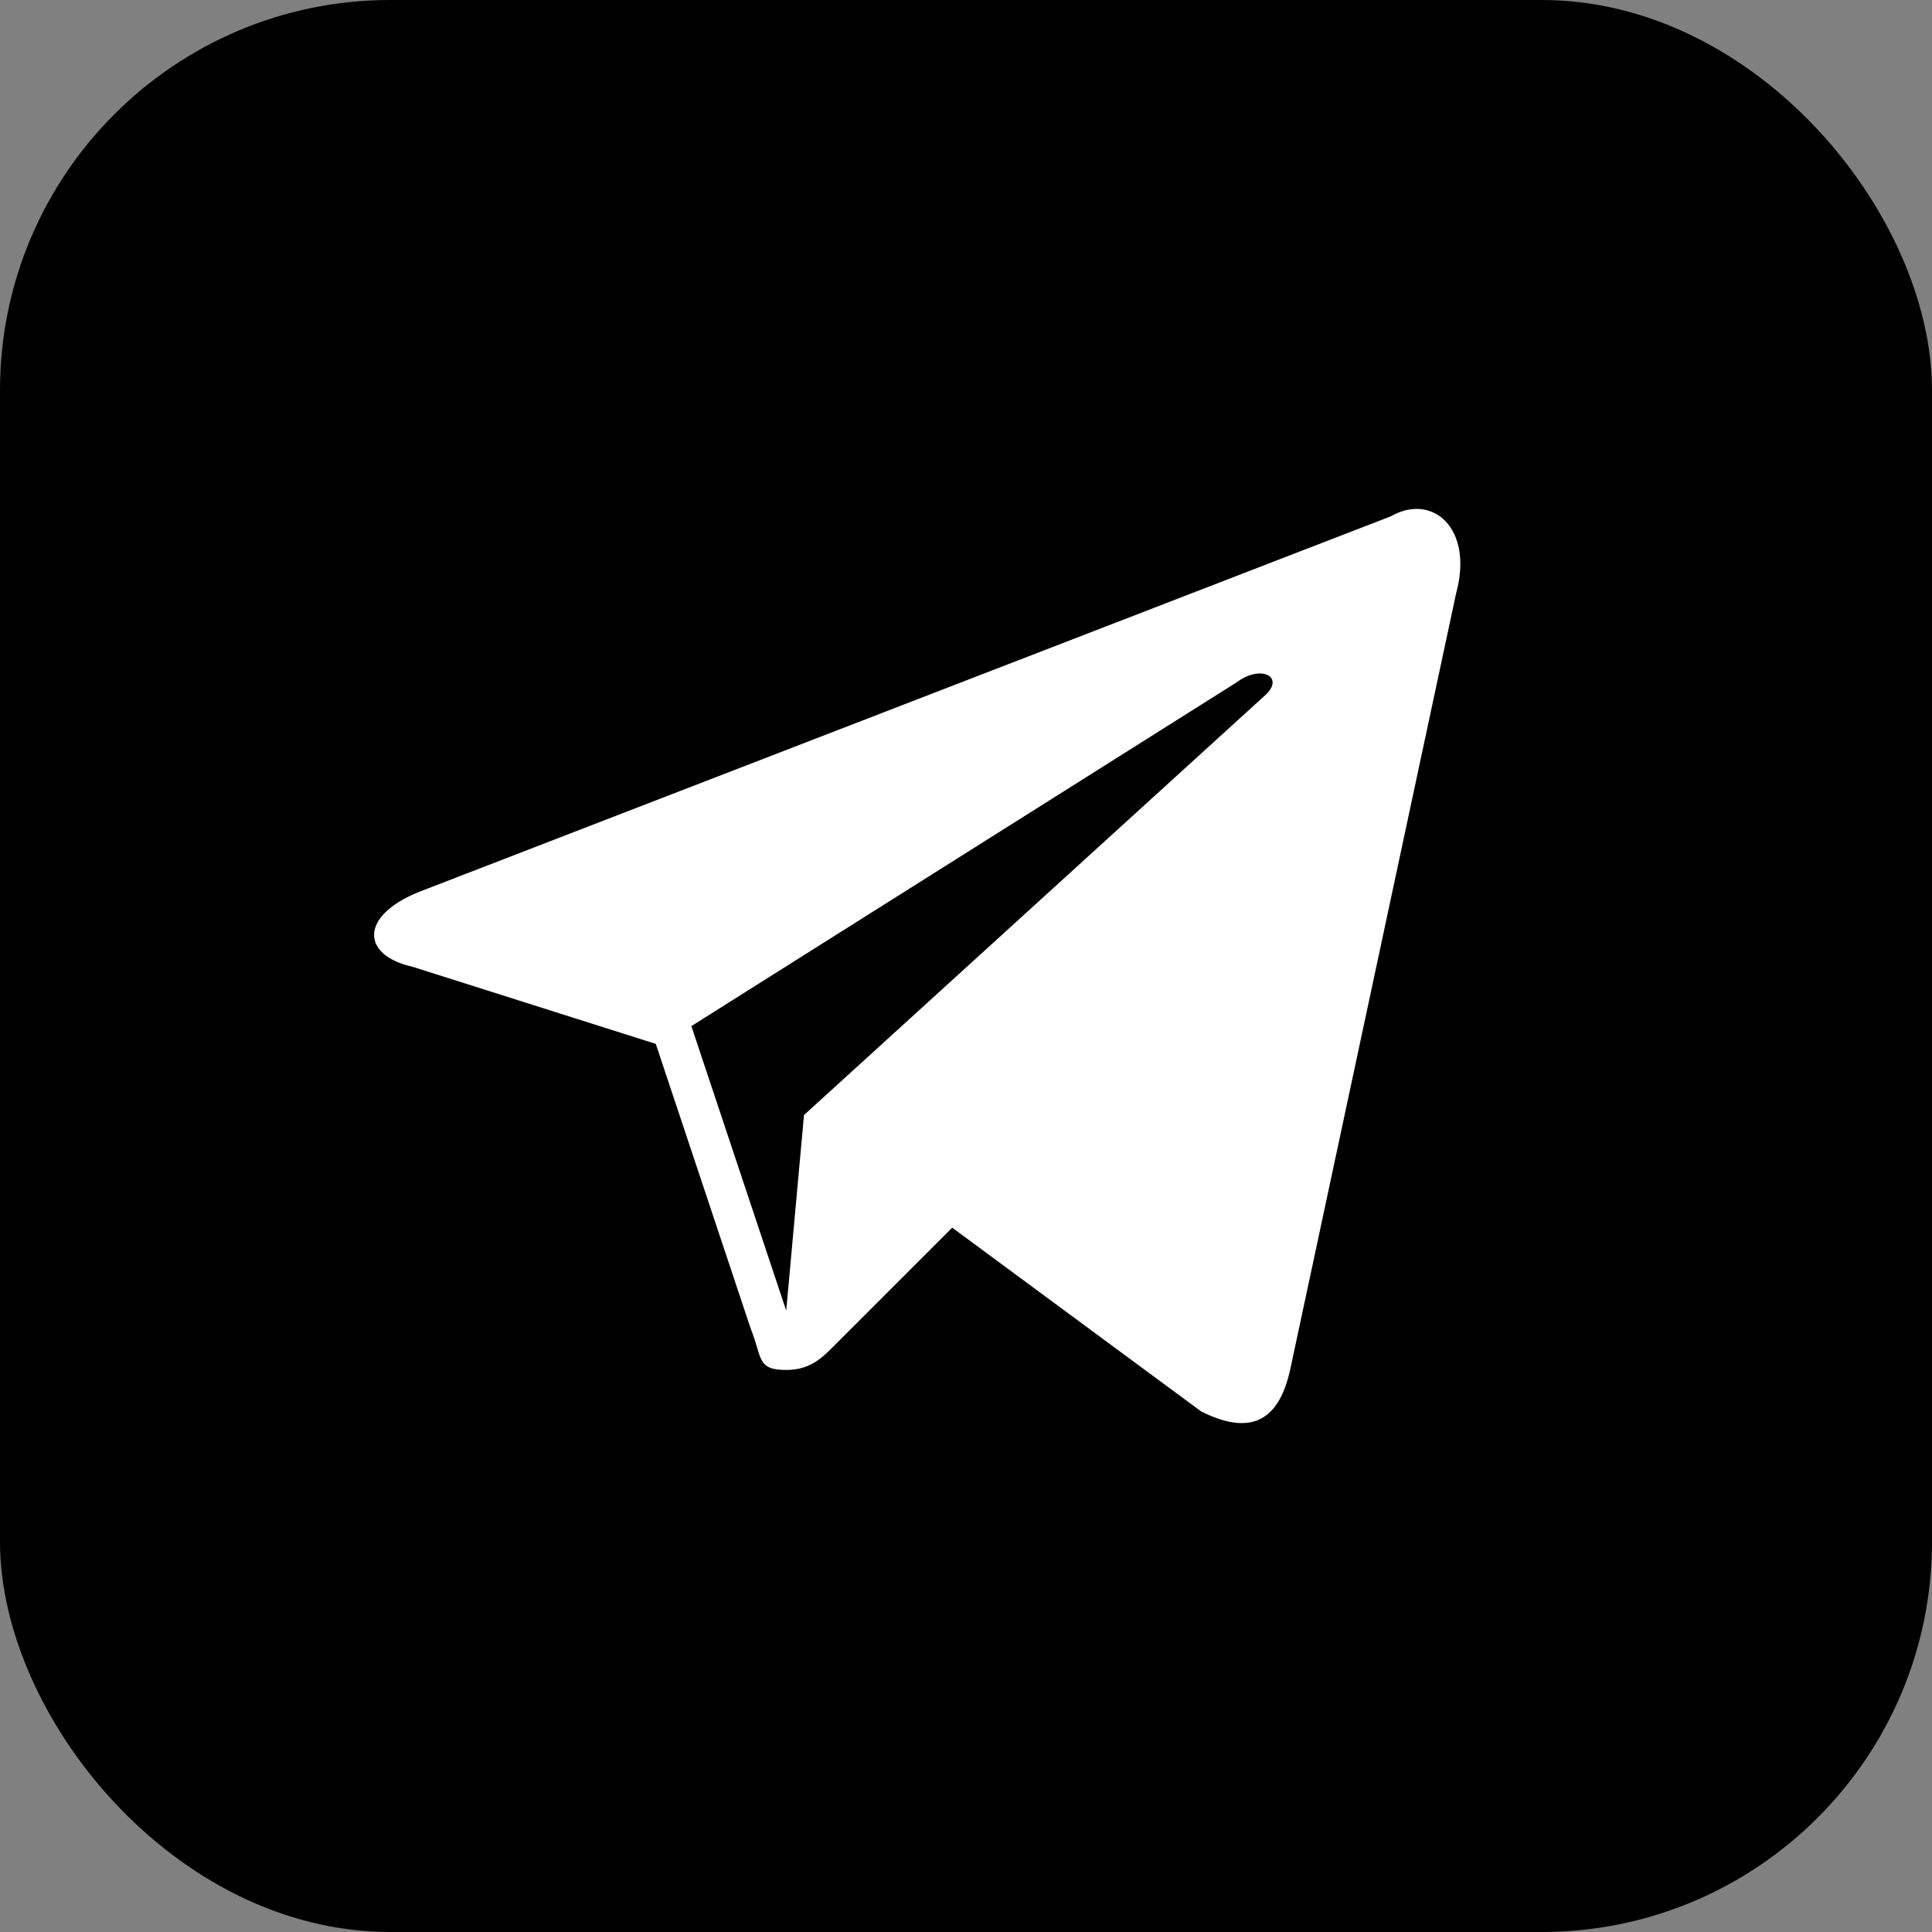
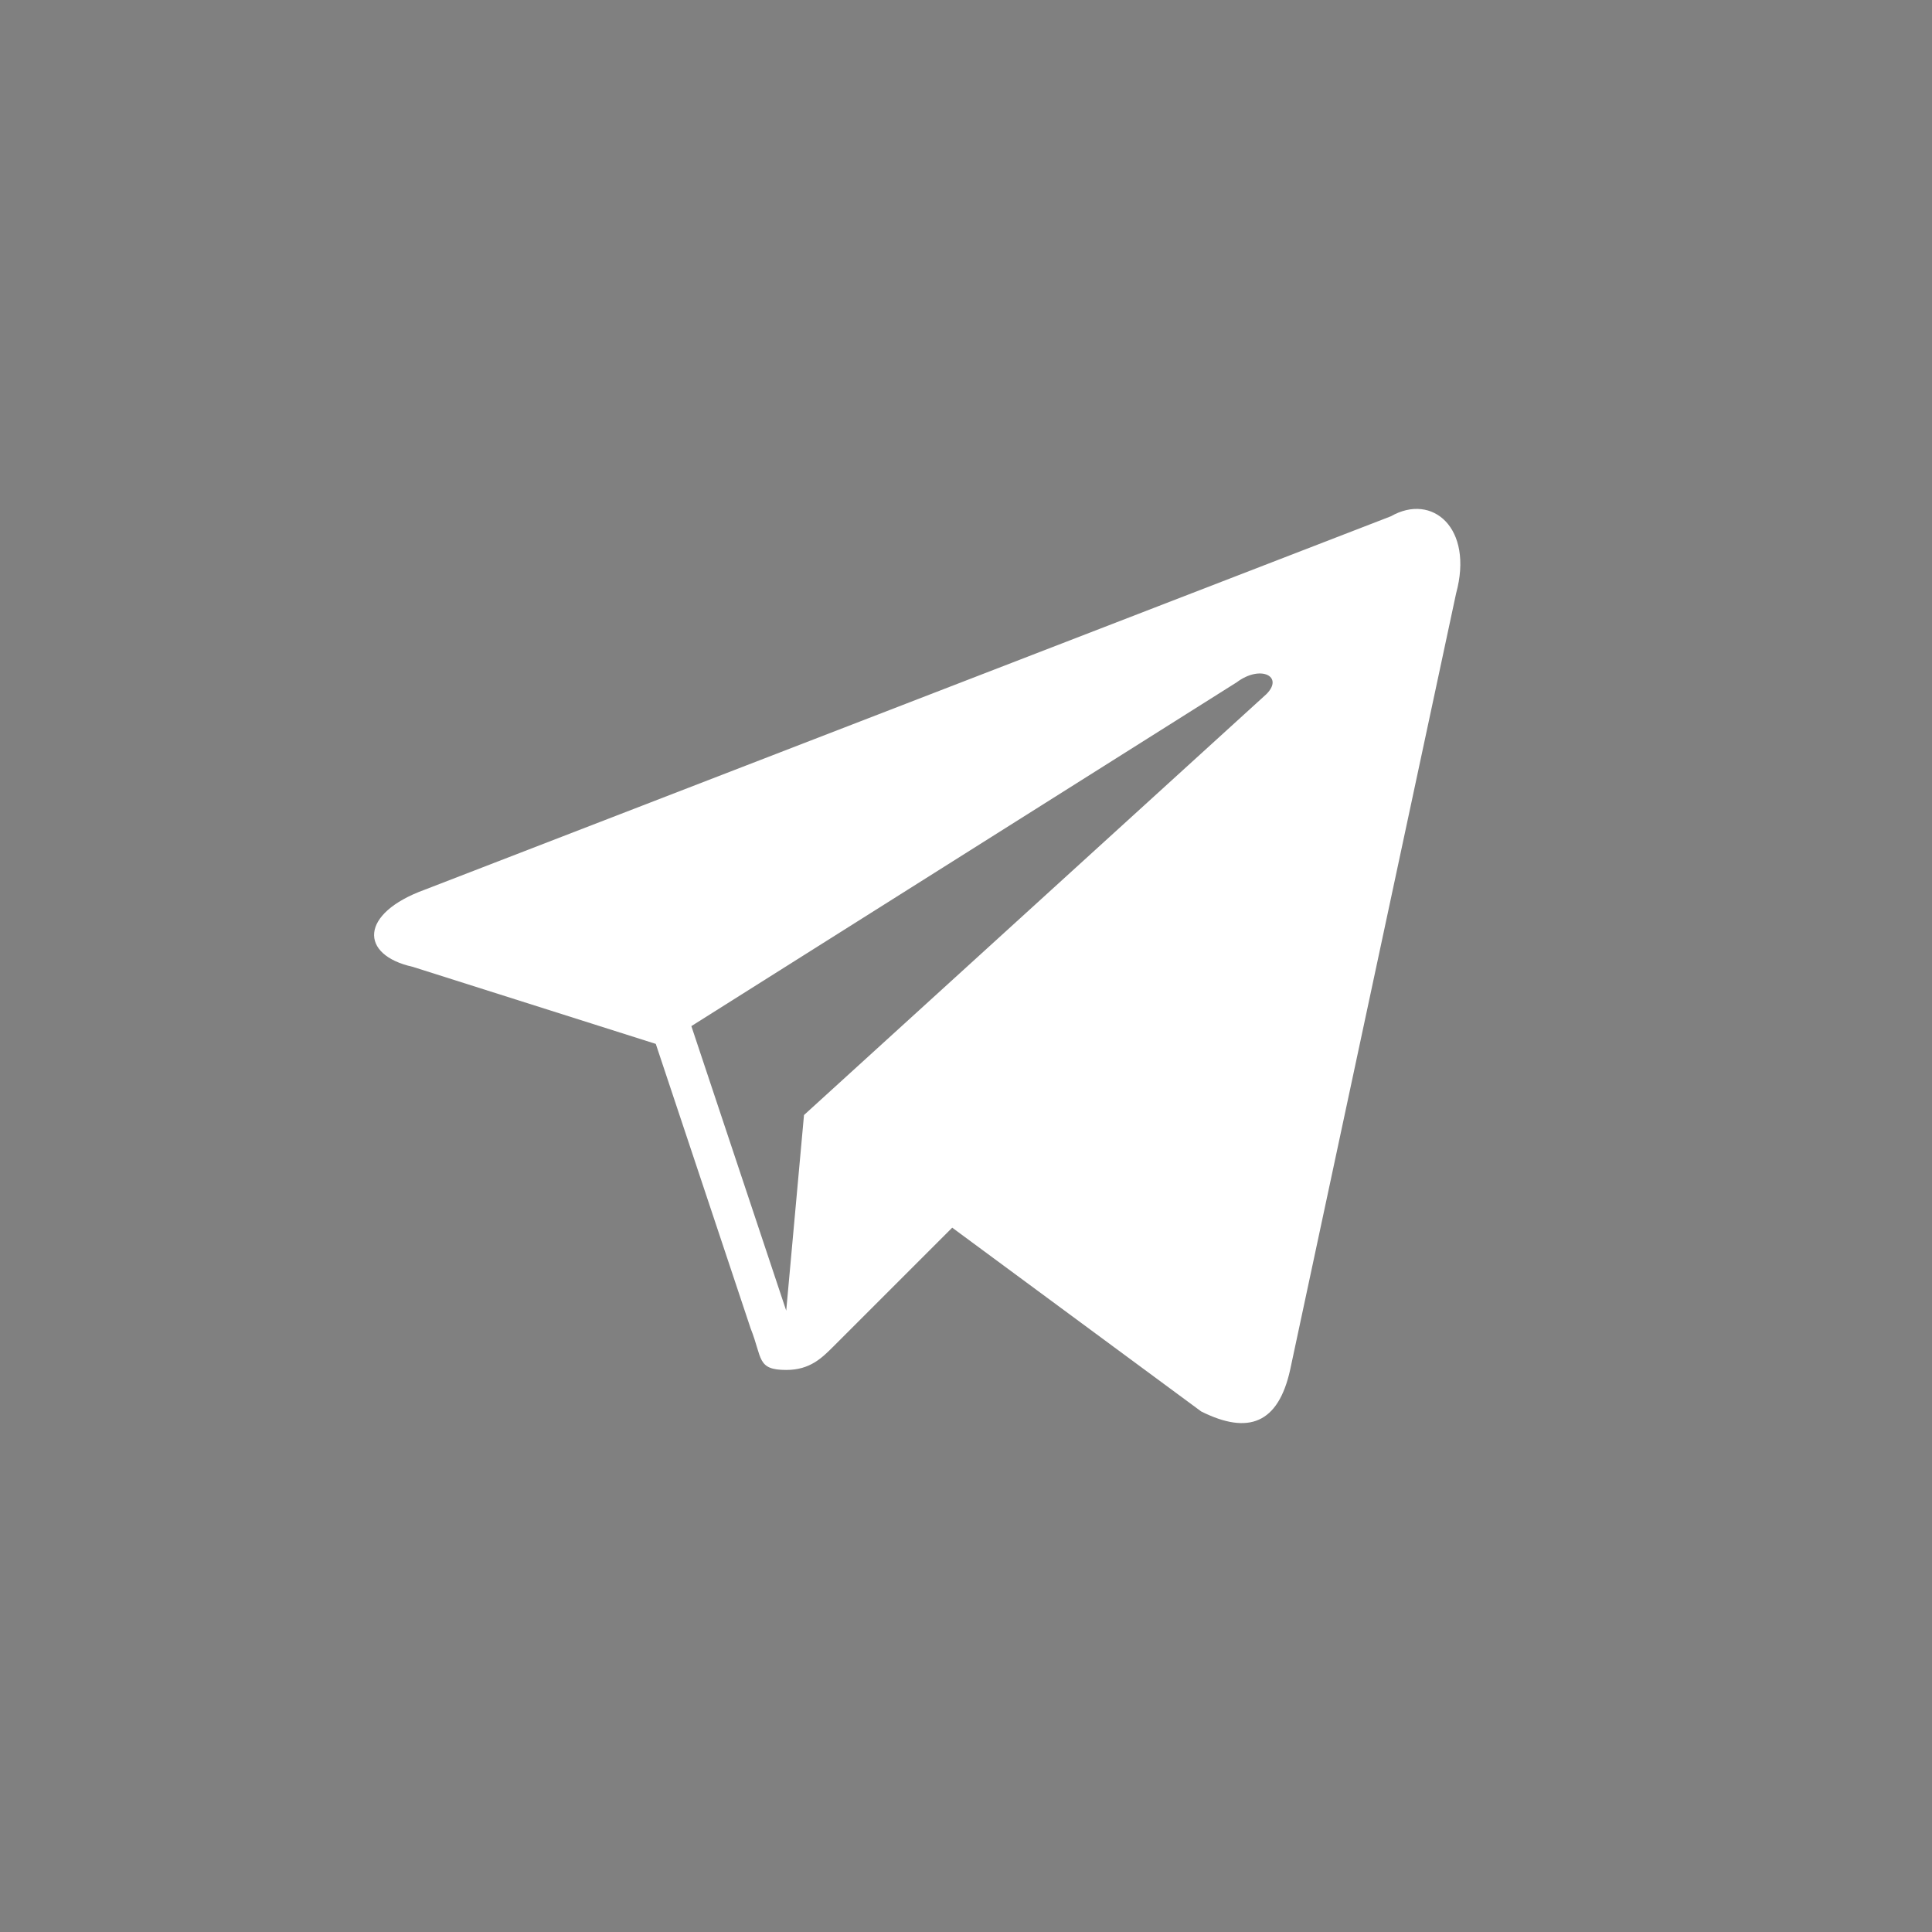
<svg xmlns="http://www.w3.org/2000/svg" width="877" height="877" viewBox="0 0 877 877" fill="none">
  <rect x="0" y="0" width="877" height="877" fill="#808080" stroke="none" />
-   <rect width="877" height="877" rx="177.168" fill="black" />
  <path d="M631.376 234.356L192.735 403.892C163.134 414.656 163.134 433.493 187.353 438.875L297.686 473.859L340.743 603.03C346.125 616.485 343.434 621.867 356.889 621.867C367.653 621.867 373.035 616.485 378.418 611.103C381.109 608.412 405.328 584.192 432.239 557.282L545.263 640.704C566.791 651.468 580.246 646.086 585.628 621.867L660.978 269.339C669.051 239.738 650.214 223.592 631.376 234.356ZM574.864 315.087L364.962 506.152L356.889 594.956L313.832 465.786L561.409 309.705C572.173 301.632 582.937 307.014 574.864 315.087Z" fill="white" />
</svg>